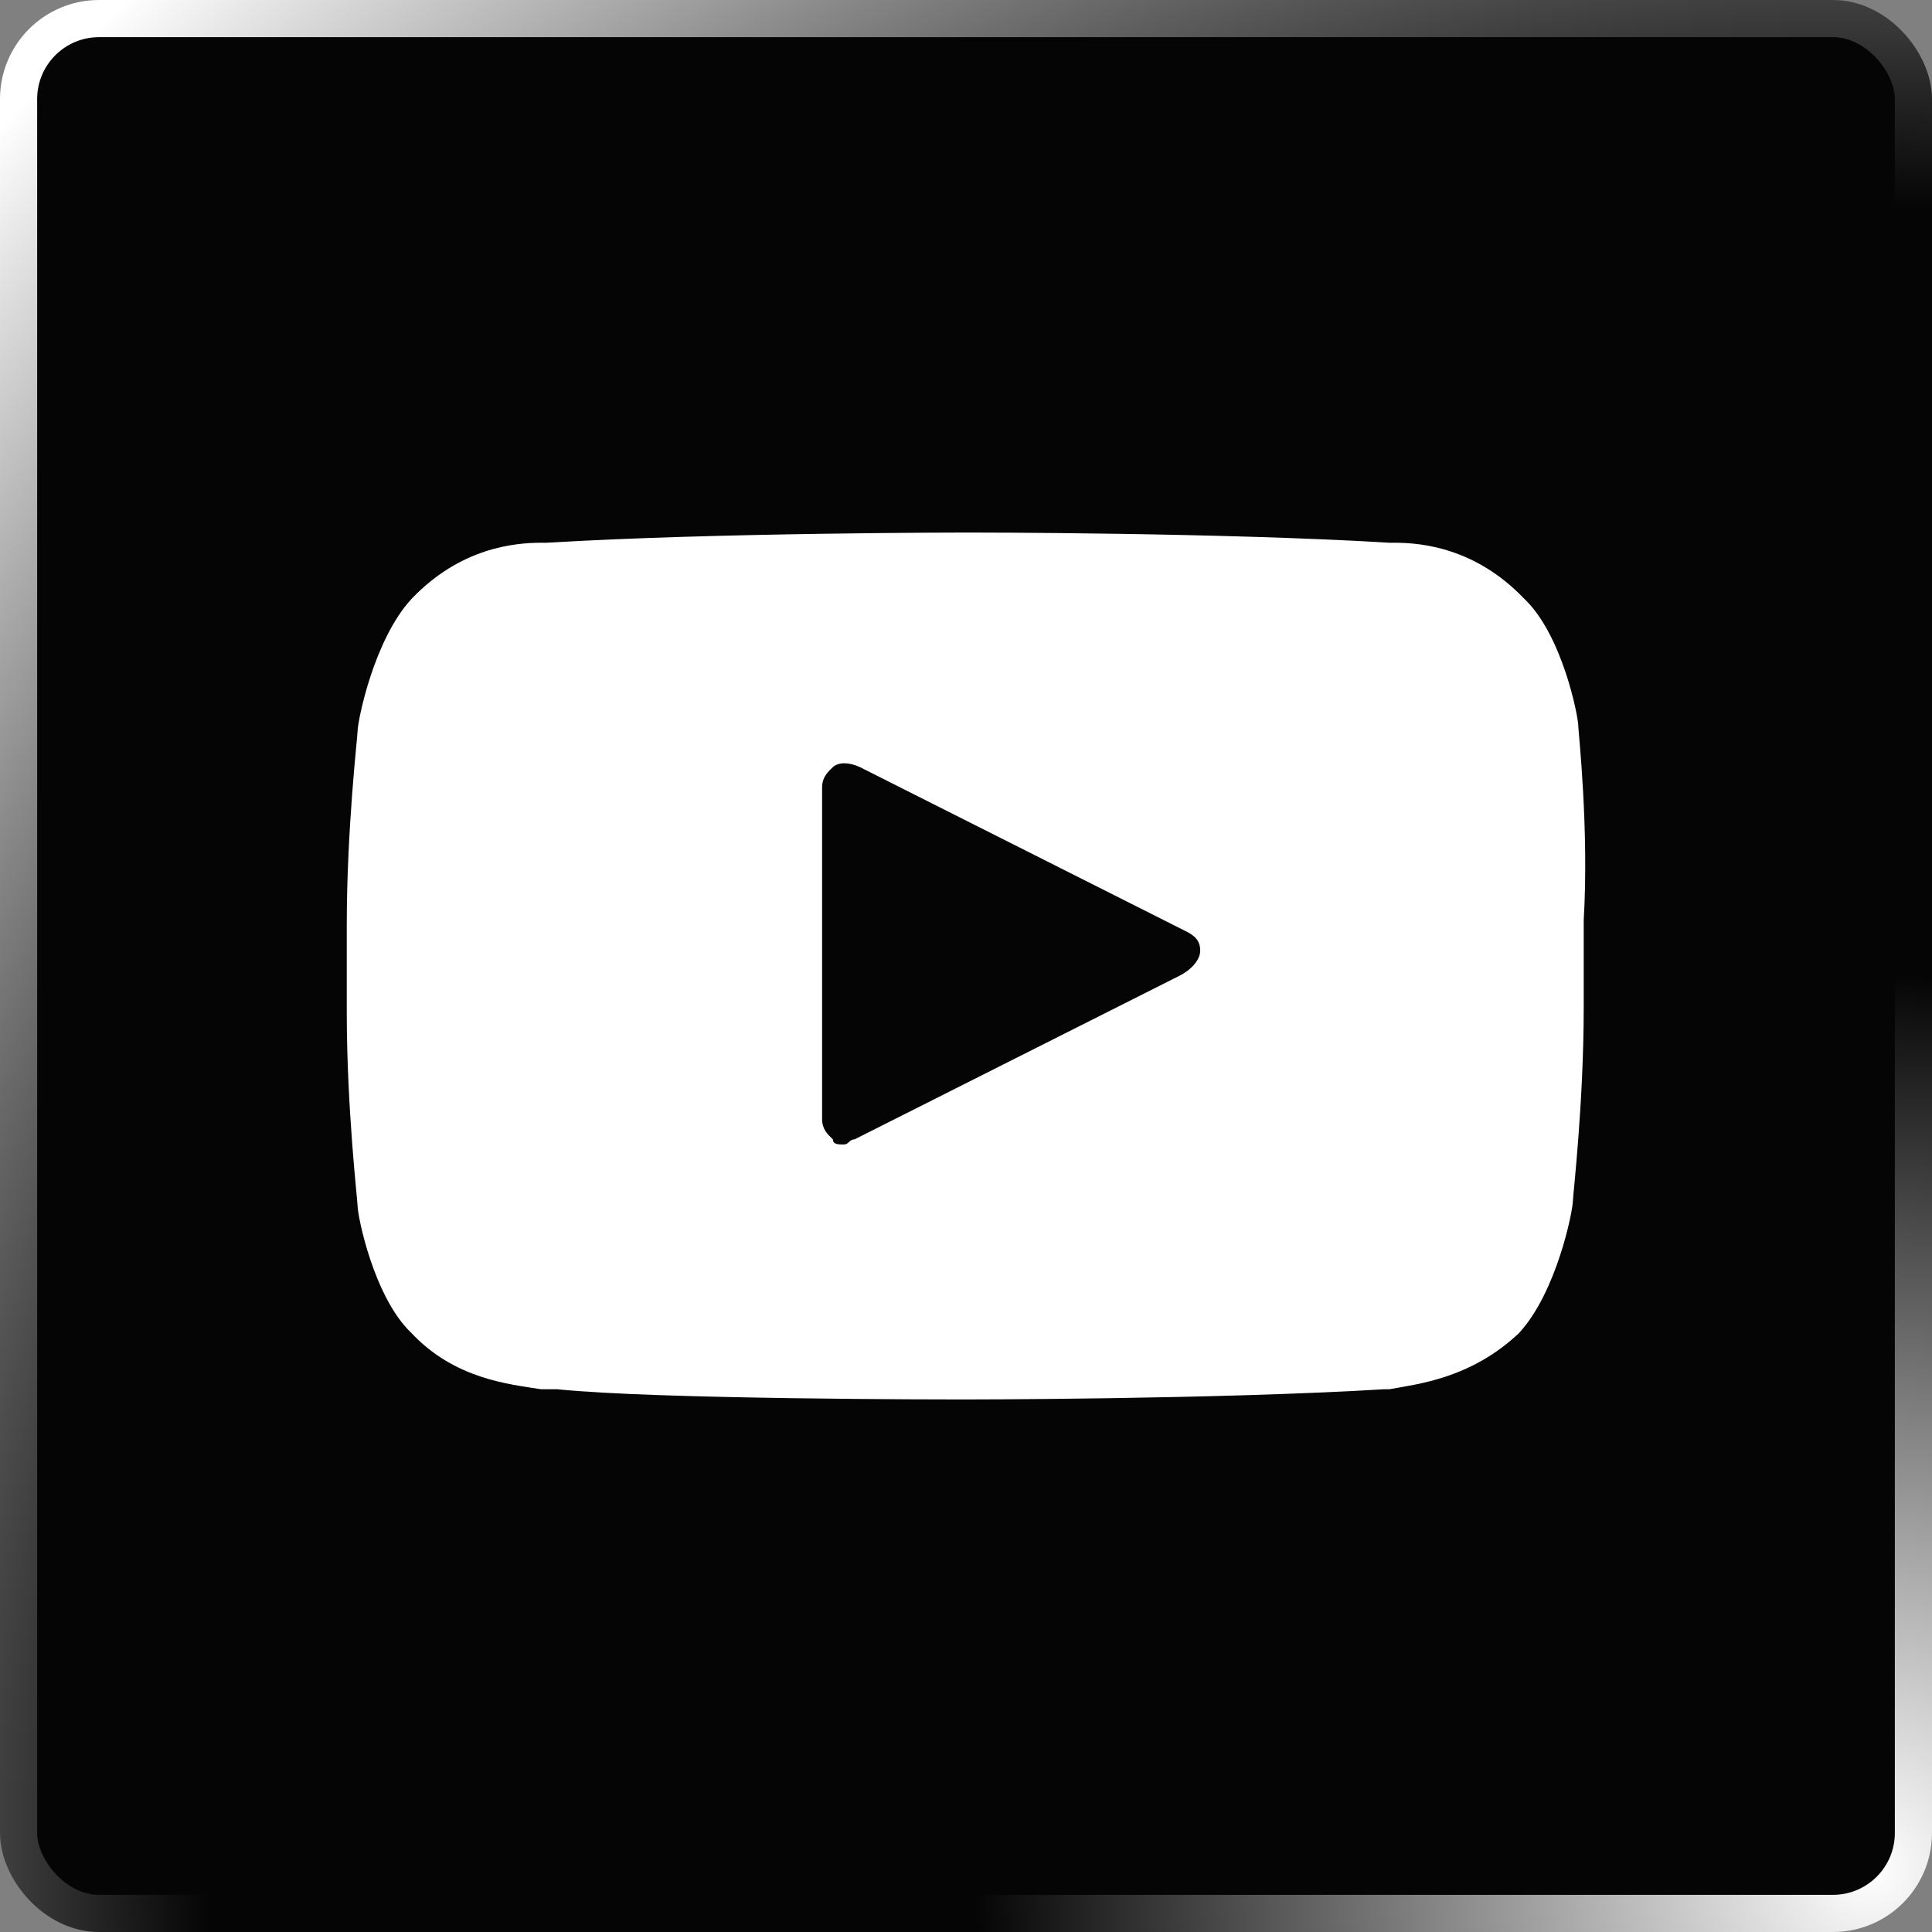
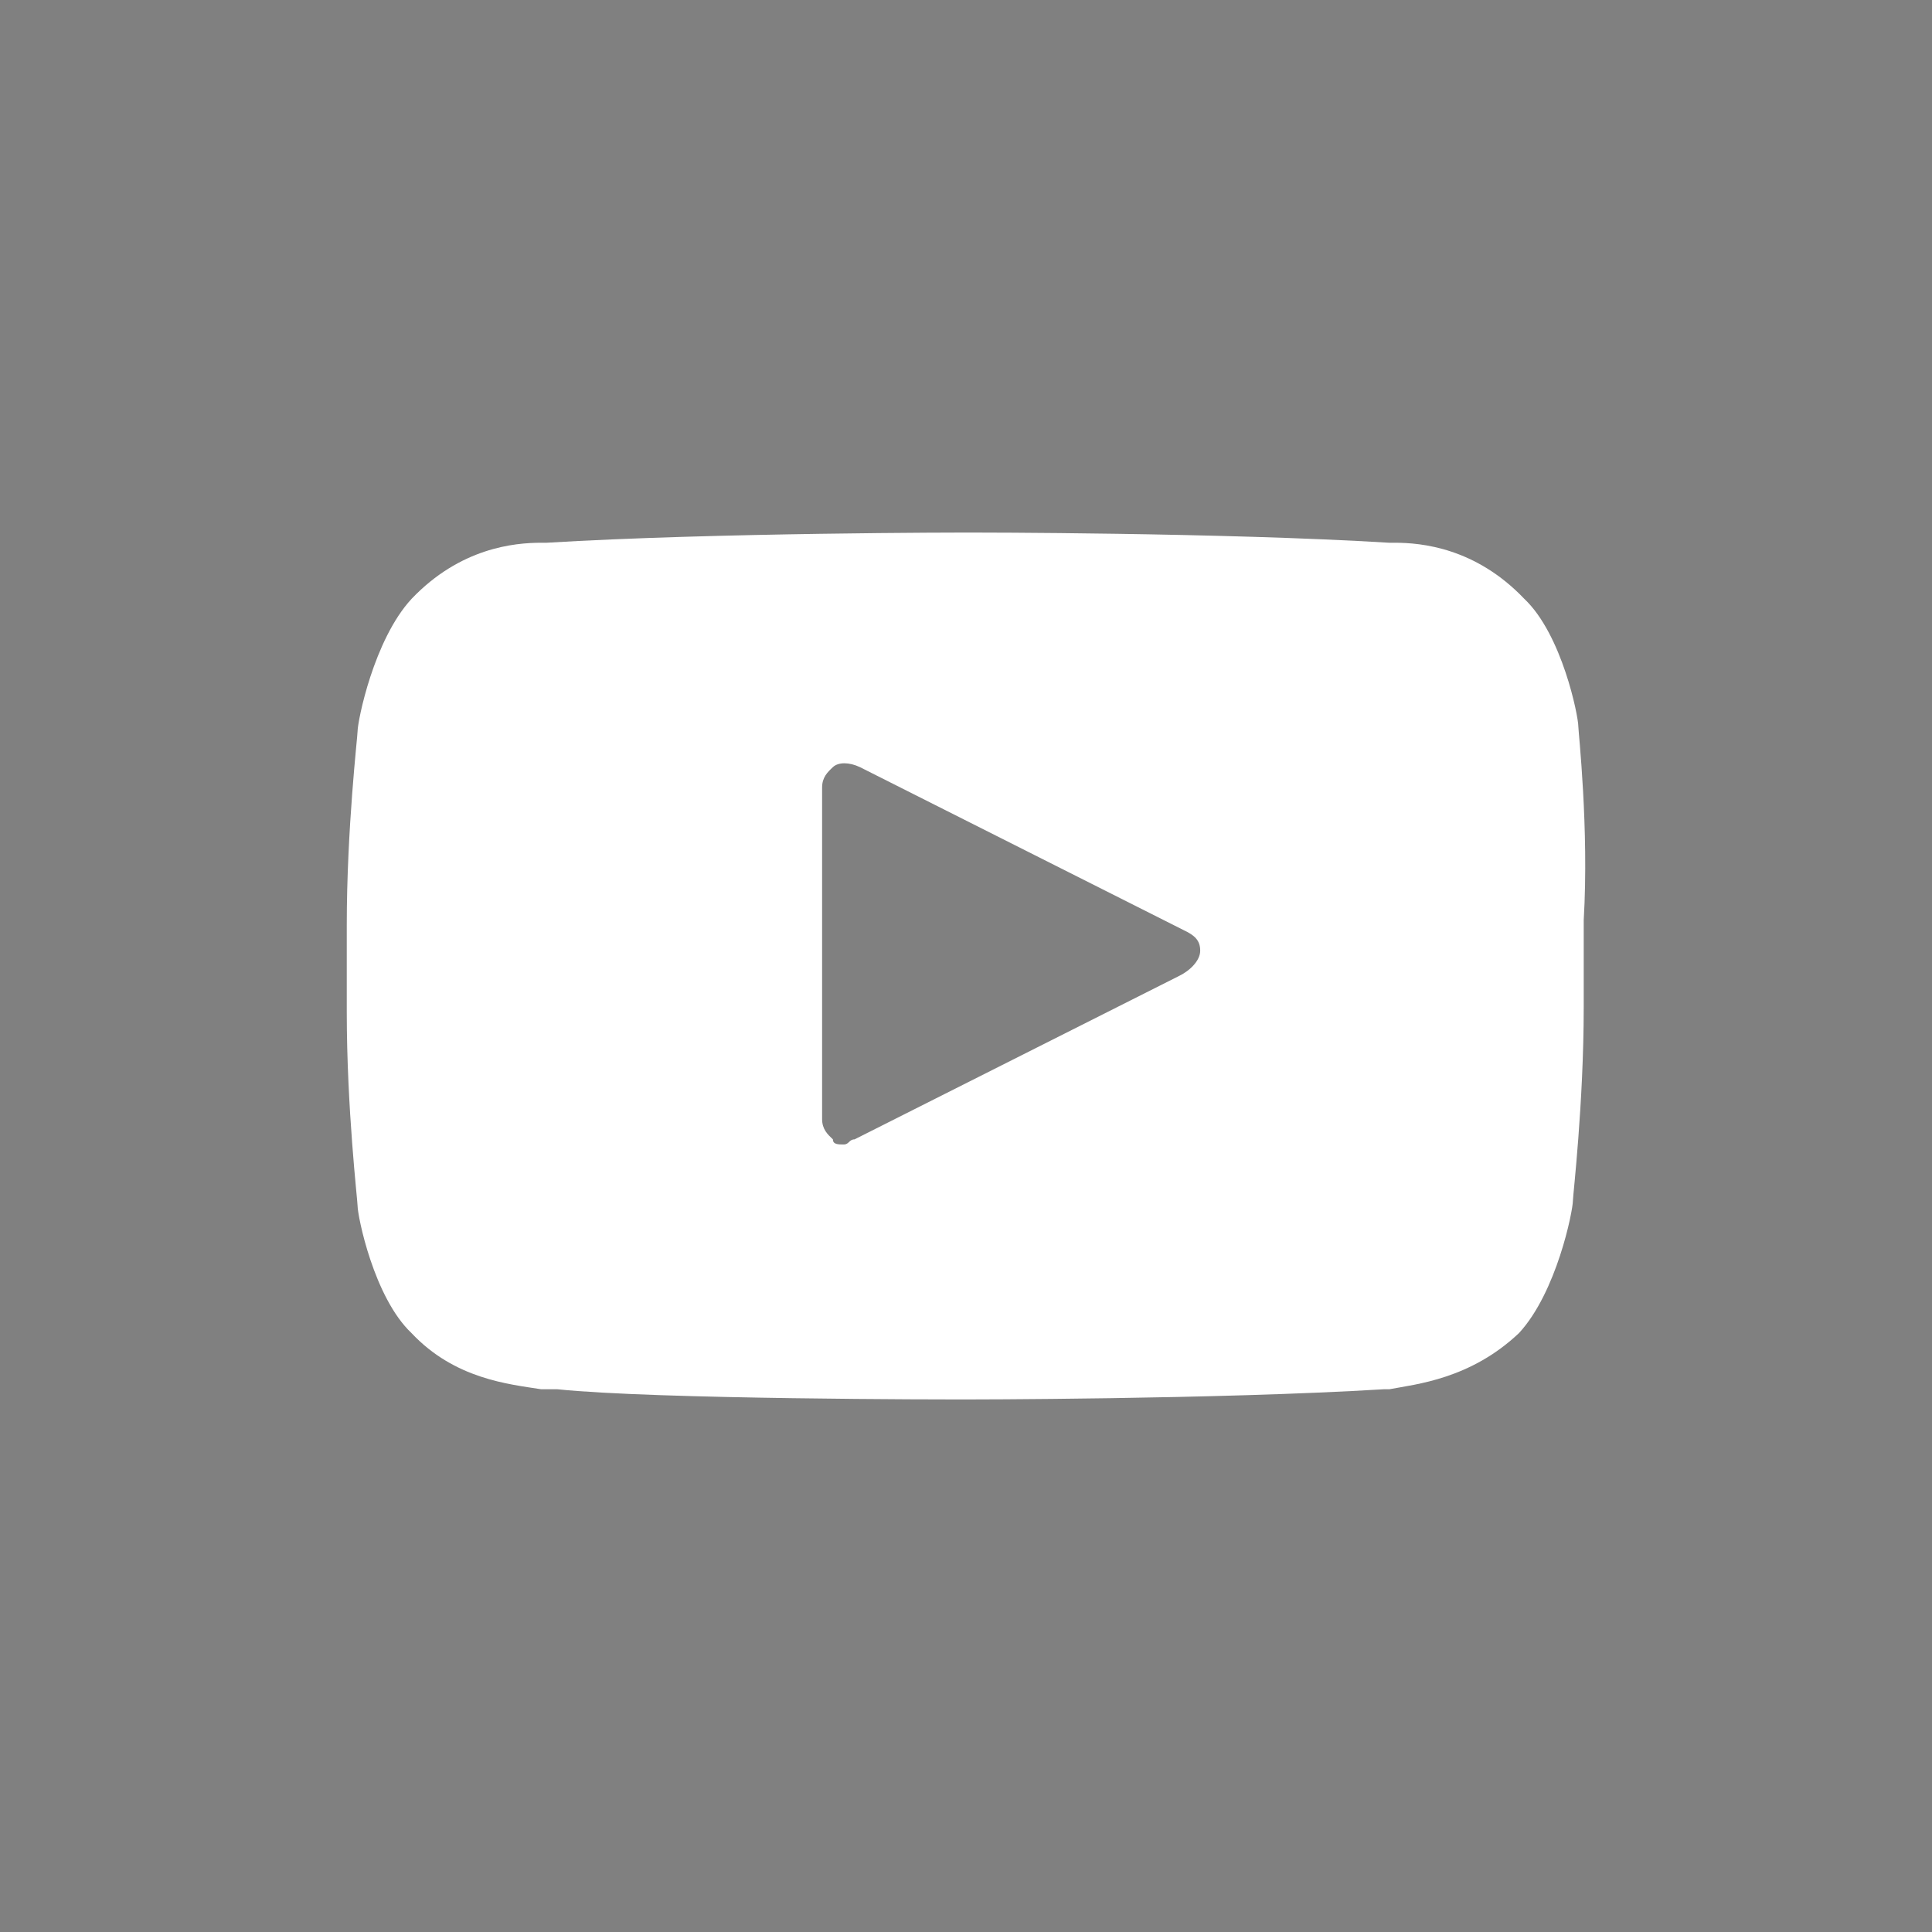
<svg xmlns="http://www.w3.org/2000/svg" width="156" height="156" viewBox="0 0 156 156" fill="none">
  <rect x="0" y="0" width="156" height="156" fill="#808080" stroke="none" />
-   <rect x="1.5" y="1.5" width="153" height="153" rx="6.5" fill="#050505" stroke="url(#paint0_radial_531_5)" stroke-width="3" />
  <path d="M127.442 58.647C127.442 57.824 126.133 51.235 123.08 48.353C119.155 44.235 114.793 43.824 112.613 43.824H112.177C98.656 43 78.593 43 78.157 43C78.157 43 57.658 43 44.138 43.824H43.701C41.521 43.824 37.159 44.235 33.234 48.353C30.181 51.647 28.872 58.235 28.872 59.059C28.872 59.471 28 66.882 28 74.706V81.706C28 89.529 28.872 96.941 28.872 97.353C28.872 98.177 30.181 104.765 33.234 107.647C36.723 111.353 41.084 111.765 43.701 112.176C44.138 112.176 44.574 112.176 45.01 112.176C52.86 113 76.849 113 77.721 113C77.721 113 98.22 113 111.74 112.176H112.177C114.357 111.765 118.719 111.353 122.644 107.647C125.697 104.353 127.006 97.765 127.006 96.941C127.006 96.529 127.878 89.118 127.878 81.294V74.294C128.314 66.882 127.442 59.059 127.442 58.647ZM95.167 78.823L68.998 92C68.562 92 68.562 92.412 68.126 92.412C67.689 92.412 67.253 92.412 67.253 92C66.817 91.588 66.381 91.177 66.381 90.353V63.588C66.381 62.765 66.817 62.353 67.253 61.941C67.689 61.529 68.562 61.529 69.434 61.941L95.603 75.118C96.475 75.529 96.911 75.941 96.911 76.765C96.911 77.588 96.039 78.412 95.167 78.823Z" fill="white" />
  <defs>
    <radialGradient id="paint0_radial_531_5" cx="0" cy="0" r="1" gradientUnits="userSpaceOnUse" gradientTransform="translate(153 153) rotate(-135) scale(212.132)">
      <stop stop-color="white" />
      <stop offset="0.35" stop-color="#050505" />
      <stop offset="0.65" stop-color="#050505" />
      <stop offset="1" stop-color="white" />
    </radialGradient>
  </defs>
</svg>